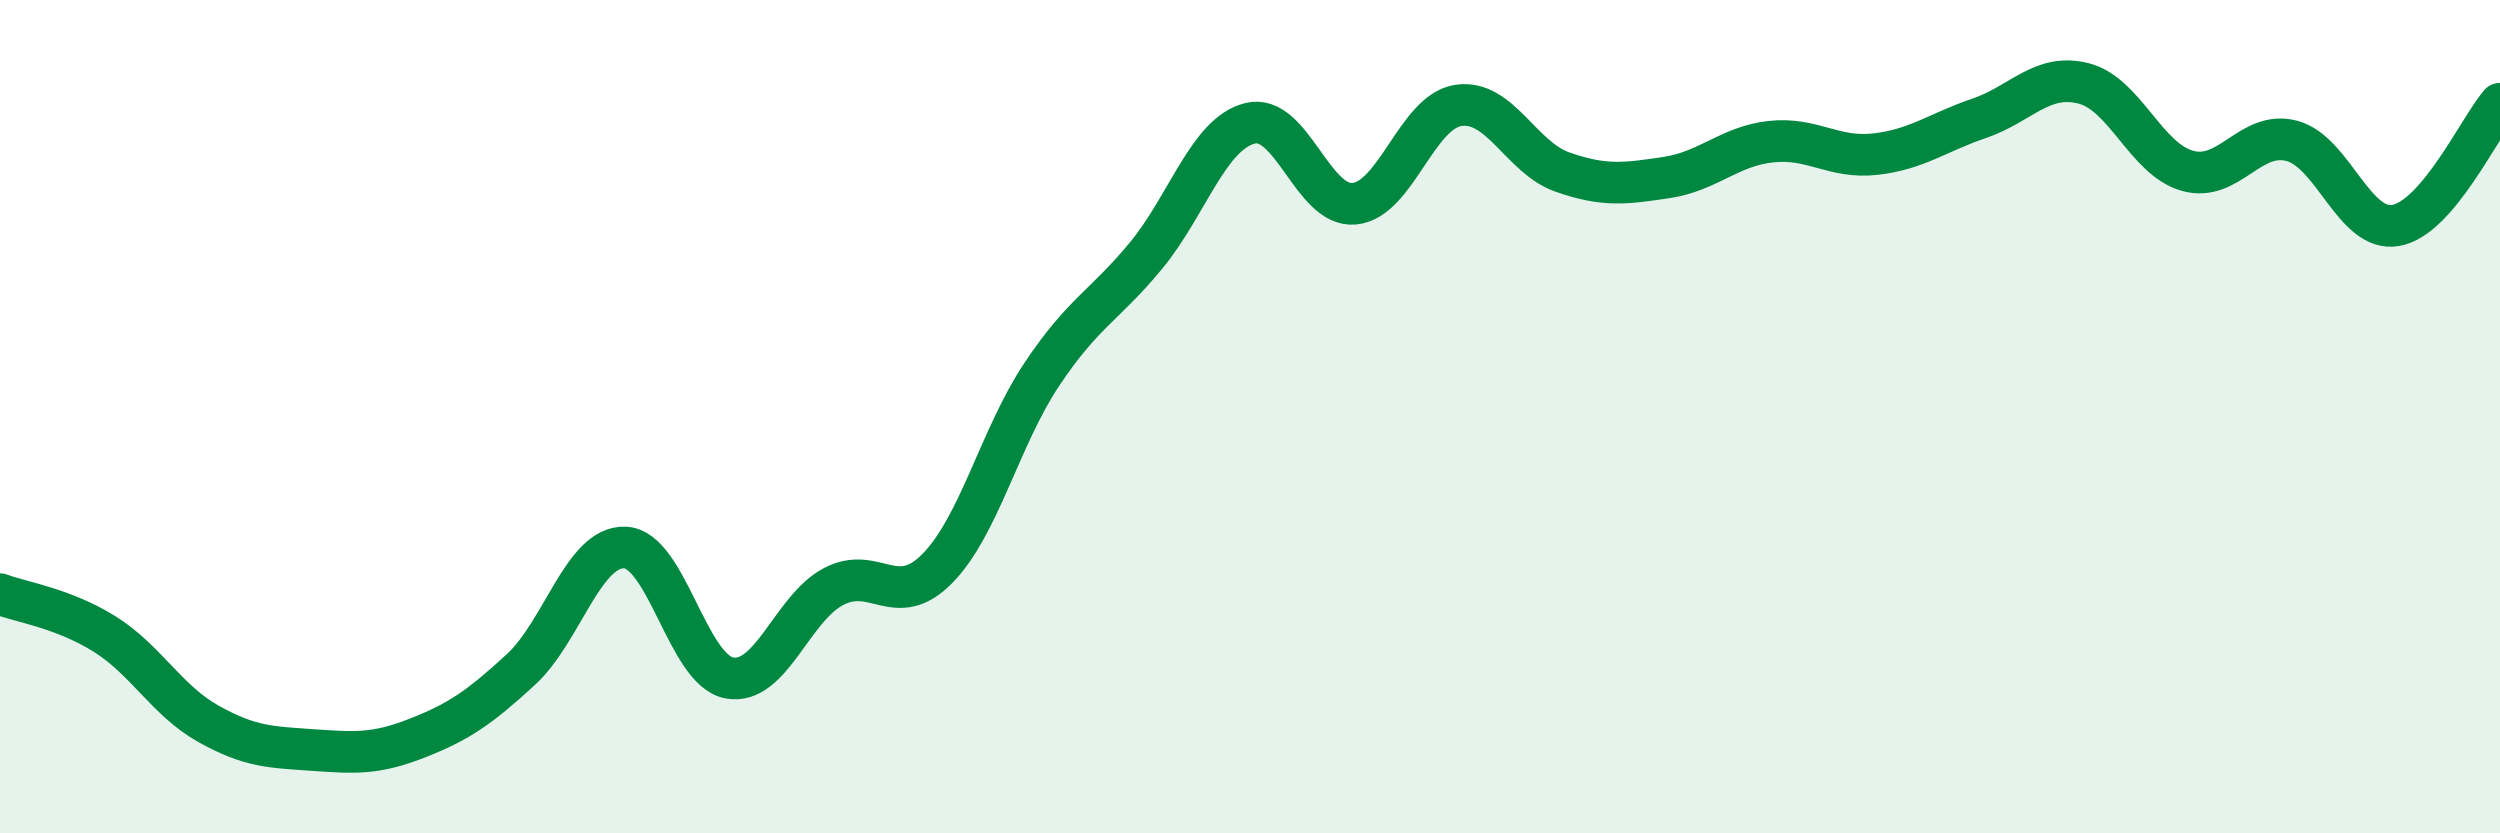
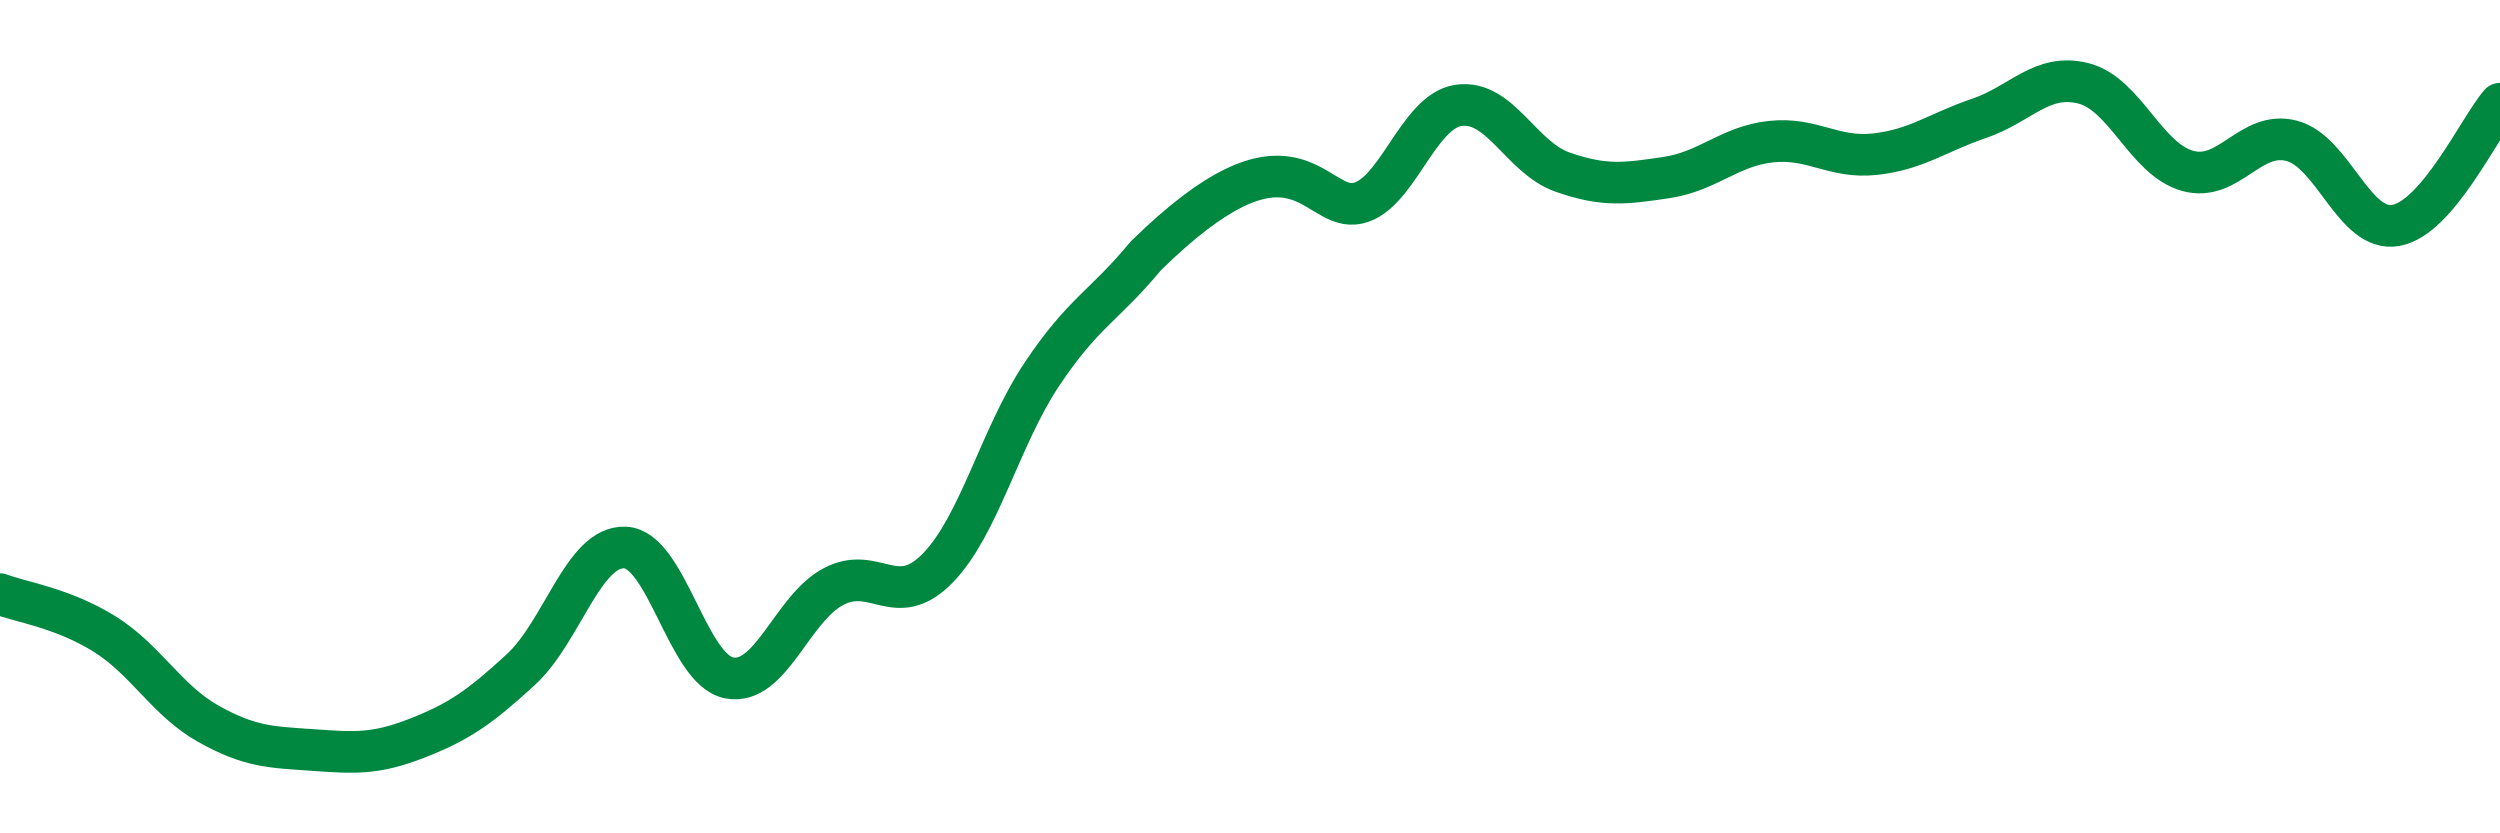
<svg xmlns="http://www.w3.org/2000/svg" width="60" height="20" viewBox="0 0 60 20">
-   <path d="M 0,14.26 C 0.5,14.45 1.5,14.59 2.5,15.21 C 3.5,15.83 4,16.81 5,17.37 C 6,17.93 6.5,17.93 7.5,18 C 8.5,18.07 9,18.11 10,17.72 C 11,17.33 11.5,16.99 12.5,16.07 C 13.5,15.15 14,13.1 15,13.14 C 16,13.18 16.5,16.08 17.5,16.27 C 18.5,16.46 19,14.61 20,14.08 C 21,13.55 21.5,14.66 22.5,13.64 C 23.5,12.62 24,10.49 25,8.99 C 26,7.49 26.5,7.35 27.5,6.14 C 28.5,4.93 29,3.21 30,2.96 C 31,2.71 31.5,4.98 32.5,4.89 C 33.5,4.8 34,2.68 35,2.53 C 36,2.38 36.5,3.78 37.5,4.13 C 38.5,4.48 39,4.41 40,4.26 C 41,4.11 41.5,3.51 42.5,3.4 C 43.5,3.29 44,3.81 45,3.7 C 46,3.59 46.5,3.18 47.5,2.84 C 48.5,2.5 49,1.75 50,2 C 51,2.25 51.5,3.82 52.5,4.1 C 53.5,4.38 54,3.12 55,3.38 C 56,3.64 56.5,5.59 57.5,5.41 C 58.5,5.23 59.5,3.07 60,2.49L60 20L0 20Z" fill="#008740" opacity="0.1" stroke-linecap="round" stroke-linejoin="round" />
-   <path d="M 0,14.26 C 0.5,14.45 1.5,14.59 2.5,15.21 C 3.5,15.83 4,16.81 5,17.37 C 6,17.93 6.5,17.93 7.5,18 C 8.5,18.07 9,18.11 10,17.72 C 11,17.33 11.5,16.99 12.5,16.07 C 13.5,15.15 14,13.1 15,13.14 C 16,13.18 16.5,16.08 17.5,16.27 C 18.5,16.46 19,14.61 20,14.08 C 21,13.55 21.5,14.66 22.5,13.64 C 23.5,12.62 24,10.49 25,8.99 C 26,7.49 26.5,7.35 27.5,6.14 C 28.5,4.93 29,3.21 30,2.96 C 31,2.71 31.5,4.98 32.5,4.89 C 33.5,4.8 34,2.68 35,2.53 C 36,2.38 36.5,3.78 37.5,4.13 C 38.5,4.48 39,4.41 40,4.26 C 41,4.11 41.5,3.51 42.5,3.4 C 43.5,3.29 44,3.81 45,3.7 C 46,3.59 46.5,3.18 47.5,2.84 C 48.5,2.5 49,1.75 50,2 C 51,2.25 51.5,3.82 52.5,4.1 C 53.5,4.38 54,3.12 55,3.38 C 56,3.64 56.5,5.59 57.5,5.41 C 58.5,5.23 59.5,3.07 60,2.49" stroke="#008740" stroke-width="1" fill="none" stroke-linecap="round" stroke-linejoin="round" />
+   <path d="M 0,14.26 C 0.5,14.45 1.5,14.59 2.5,15.21 C 3.5,15.83 4,16.81 5,17.37 C 6,17.93 6.5,17.93 7.5,18 C 8.5,18.07 9,18.11 10,17.72 C 11,17.33 11.5,16.99 12.5,16.07 C 13.5,15.15 14,13.1 15,13.14 C 16,13.18 16.5,16.08 17.5,16.27 C 18.5,16.46 19,14.61 20,14.08 C 21,13.55 21.5,14.66 22.5,13.64 C 23.5,12.62 24,10.49 25,8.99 C 26,7.49 26.5,7.35 27.5,6.14 C 31,2.71 31.5,4.98 32.5,4.89 C 33.5,4.8 34,2.68 35,2.53 C 36,2.38 36.5,3.78 37.5,4.13 C 38.5,4.48 39,4.41 40,4.26 C 41,4.11 41.5,3.51 42.5,3.4 C 43.5,3.29 44,3.81 45,3.7 C 46,3.59 46.5,3.18 47.5,2.84 C 48.5,2.5 49,1.75 50,2 C 51,2.25 51.5,3.82 52.5,4.1 C 53.5,4.38 54,3.12 55,3.38 C 56,3.64 56.5,5.59 57.5,5.41 C 58.5,5.23 59.5,3.07 60,2.49" stroke="#008740" stroke-width="1" fill="none" stroke-linecap="round" stroke-linejoin="round" />
</svg>